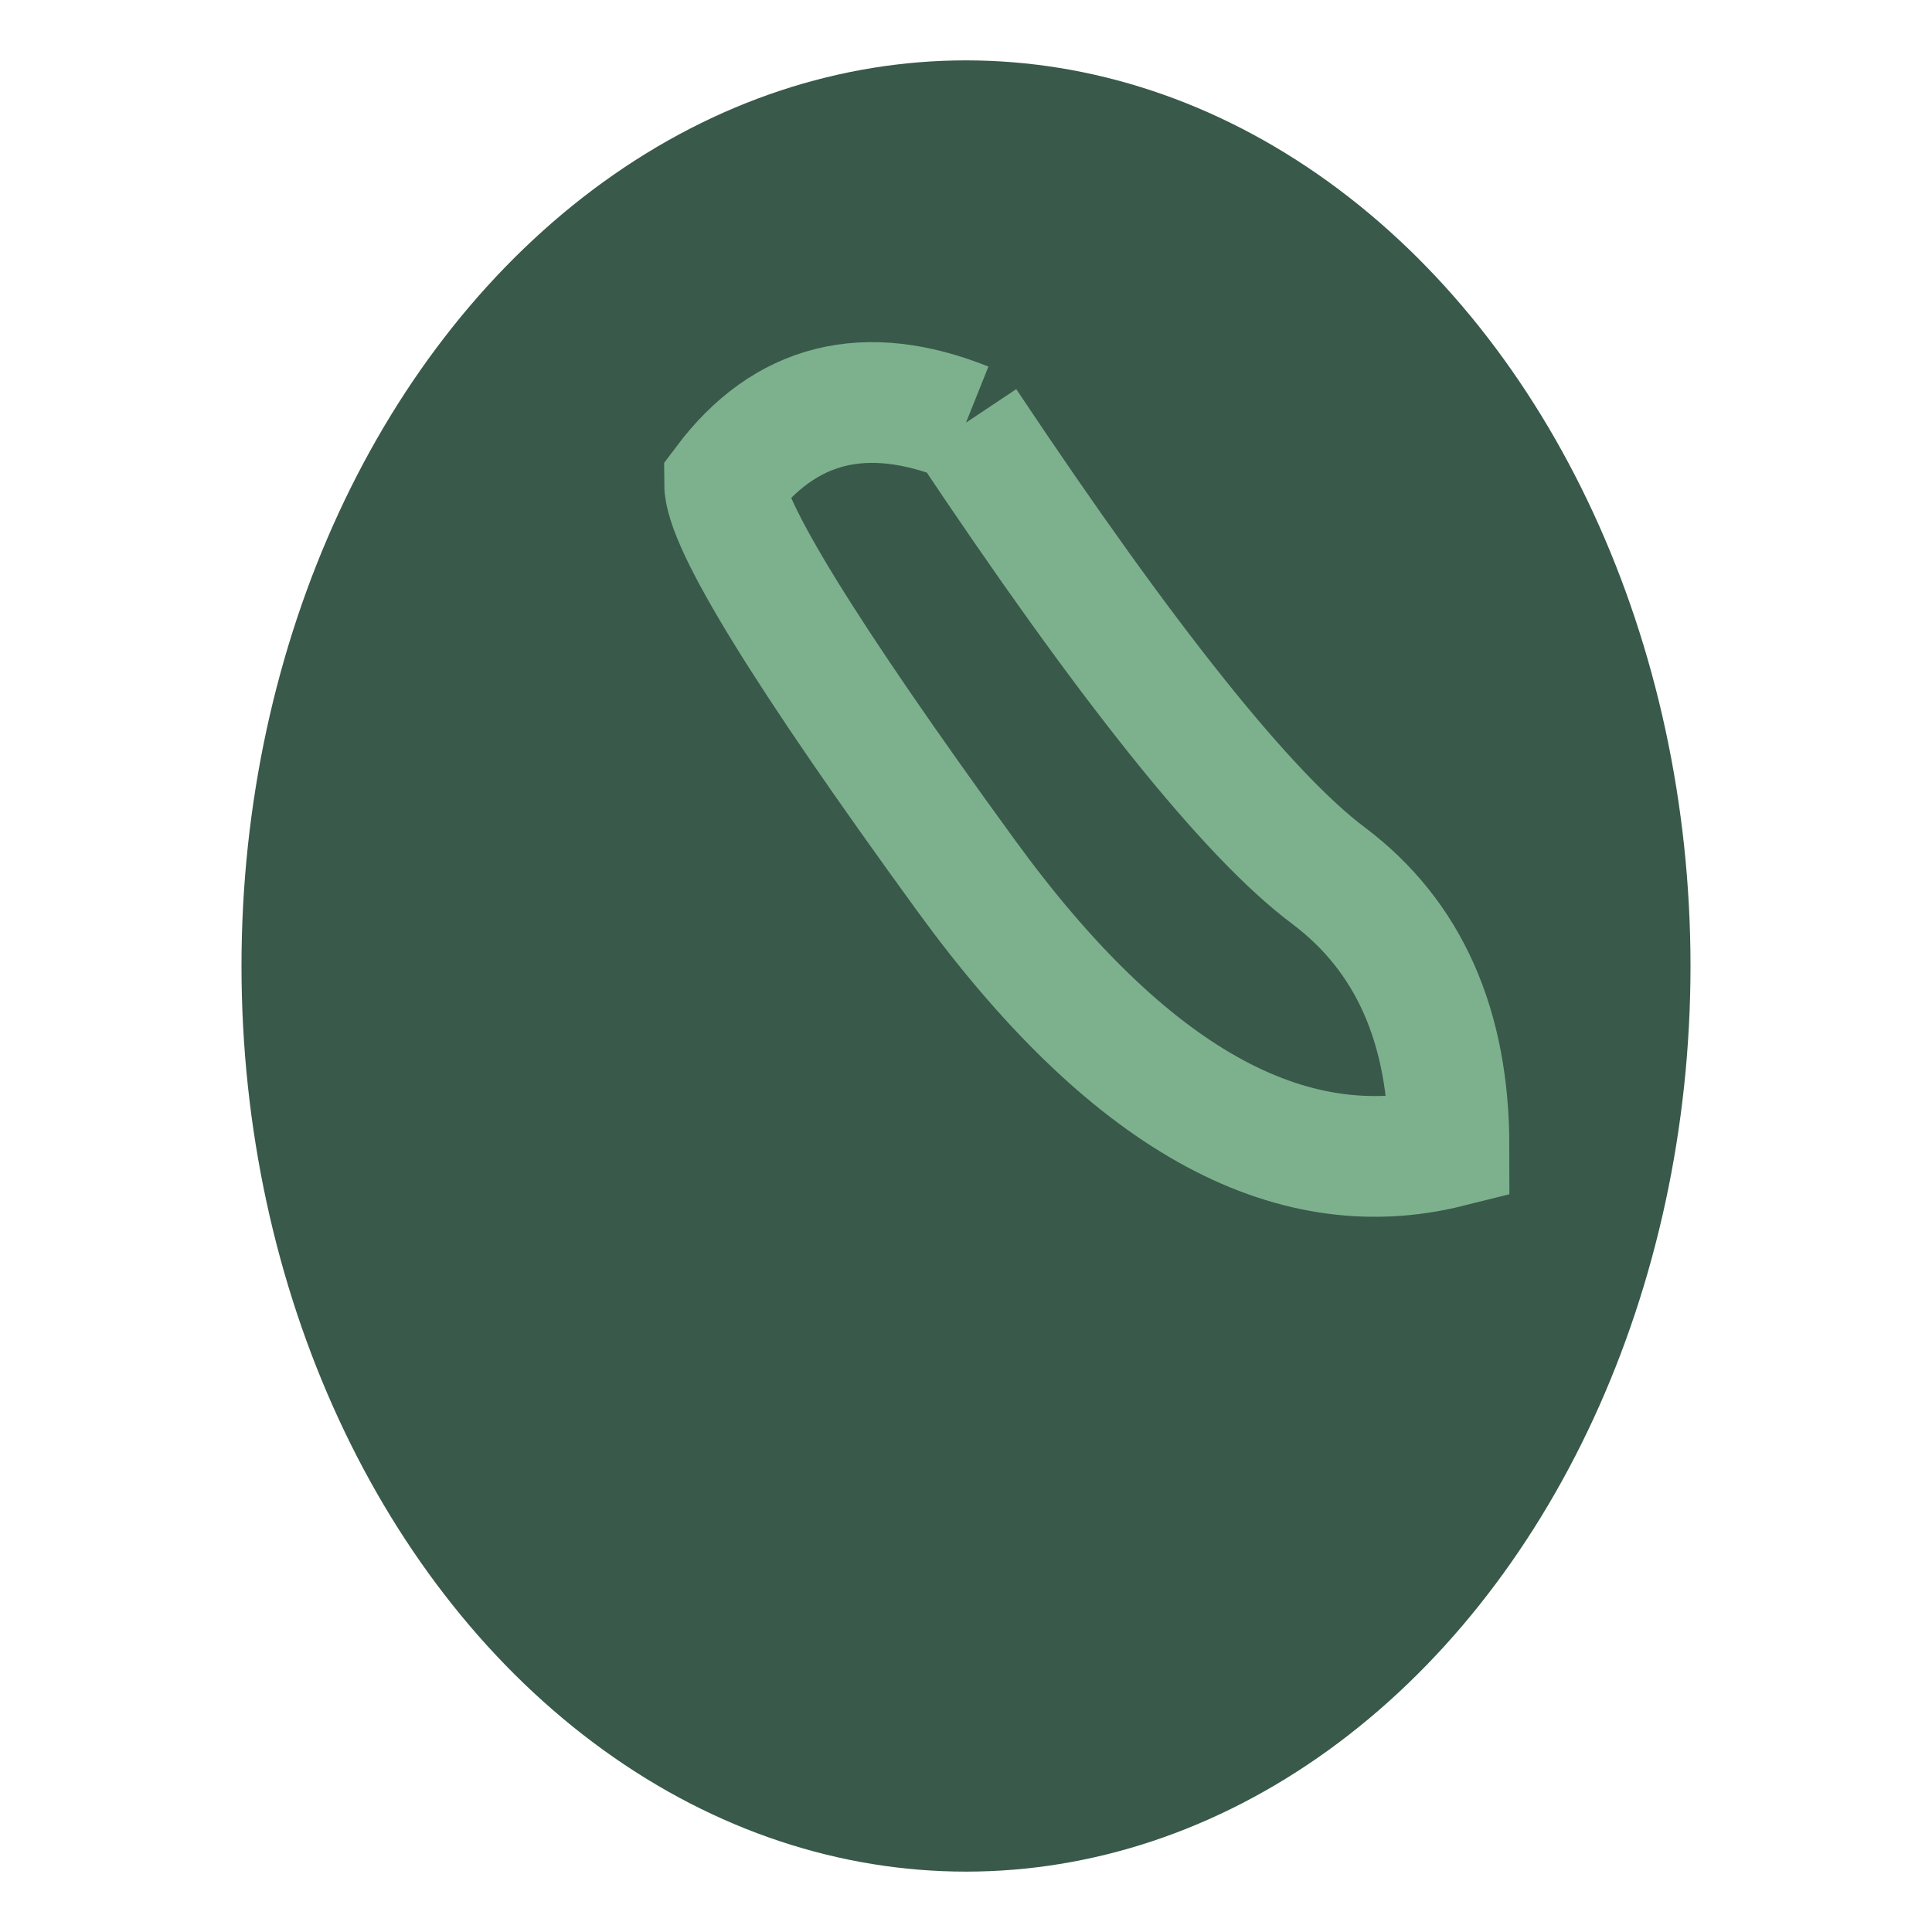
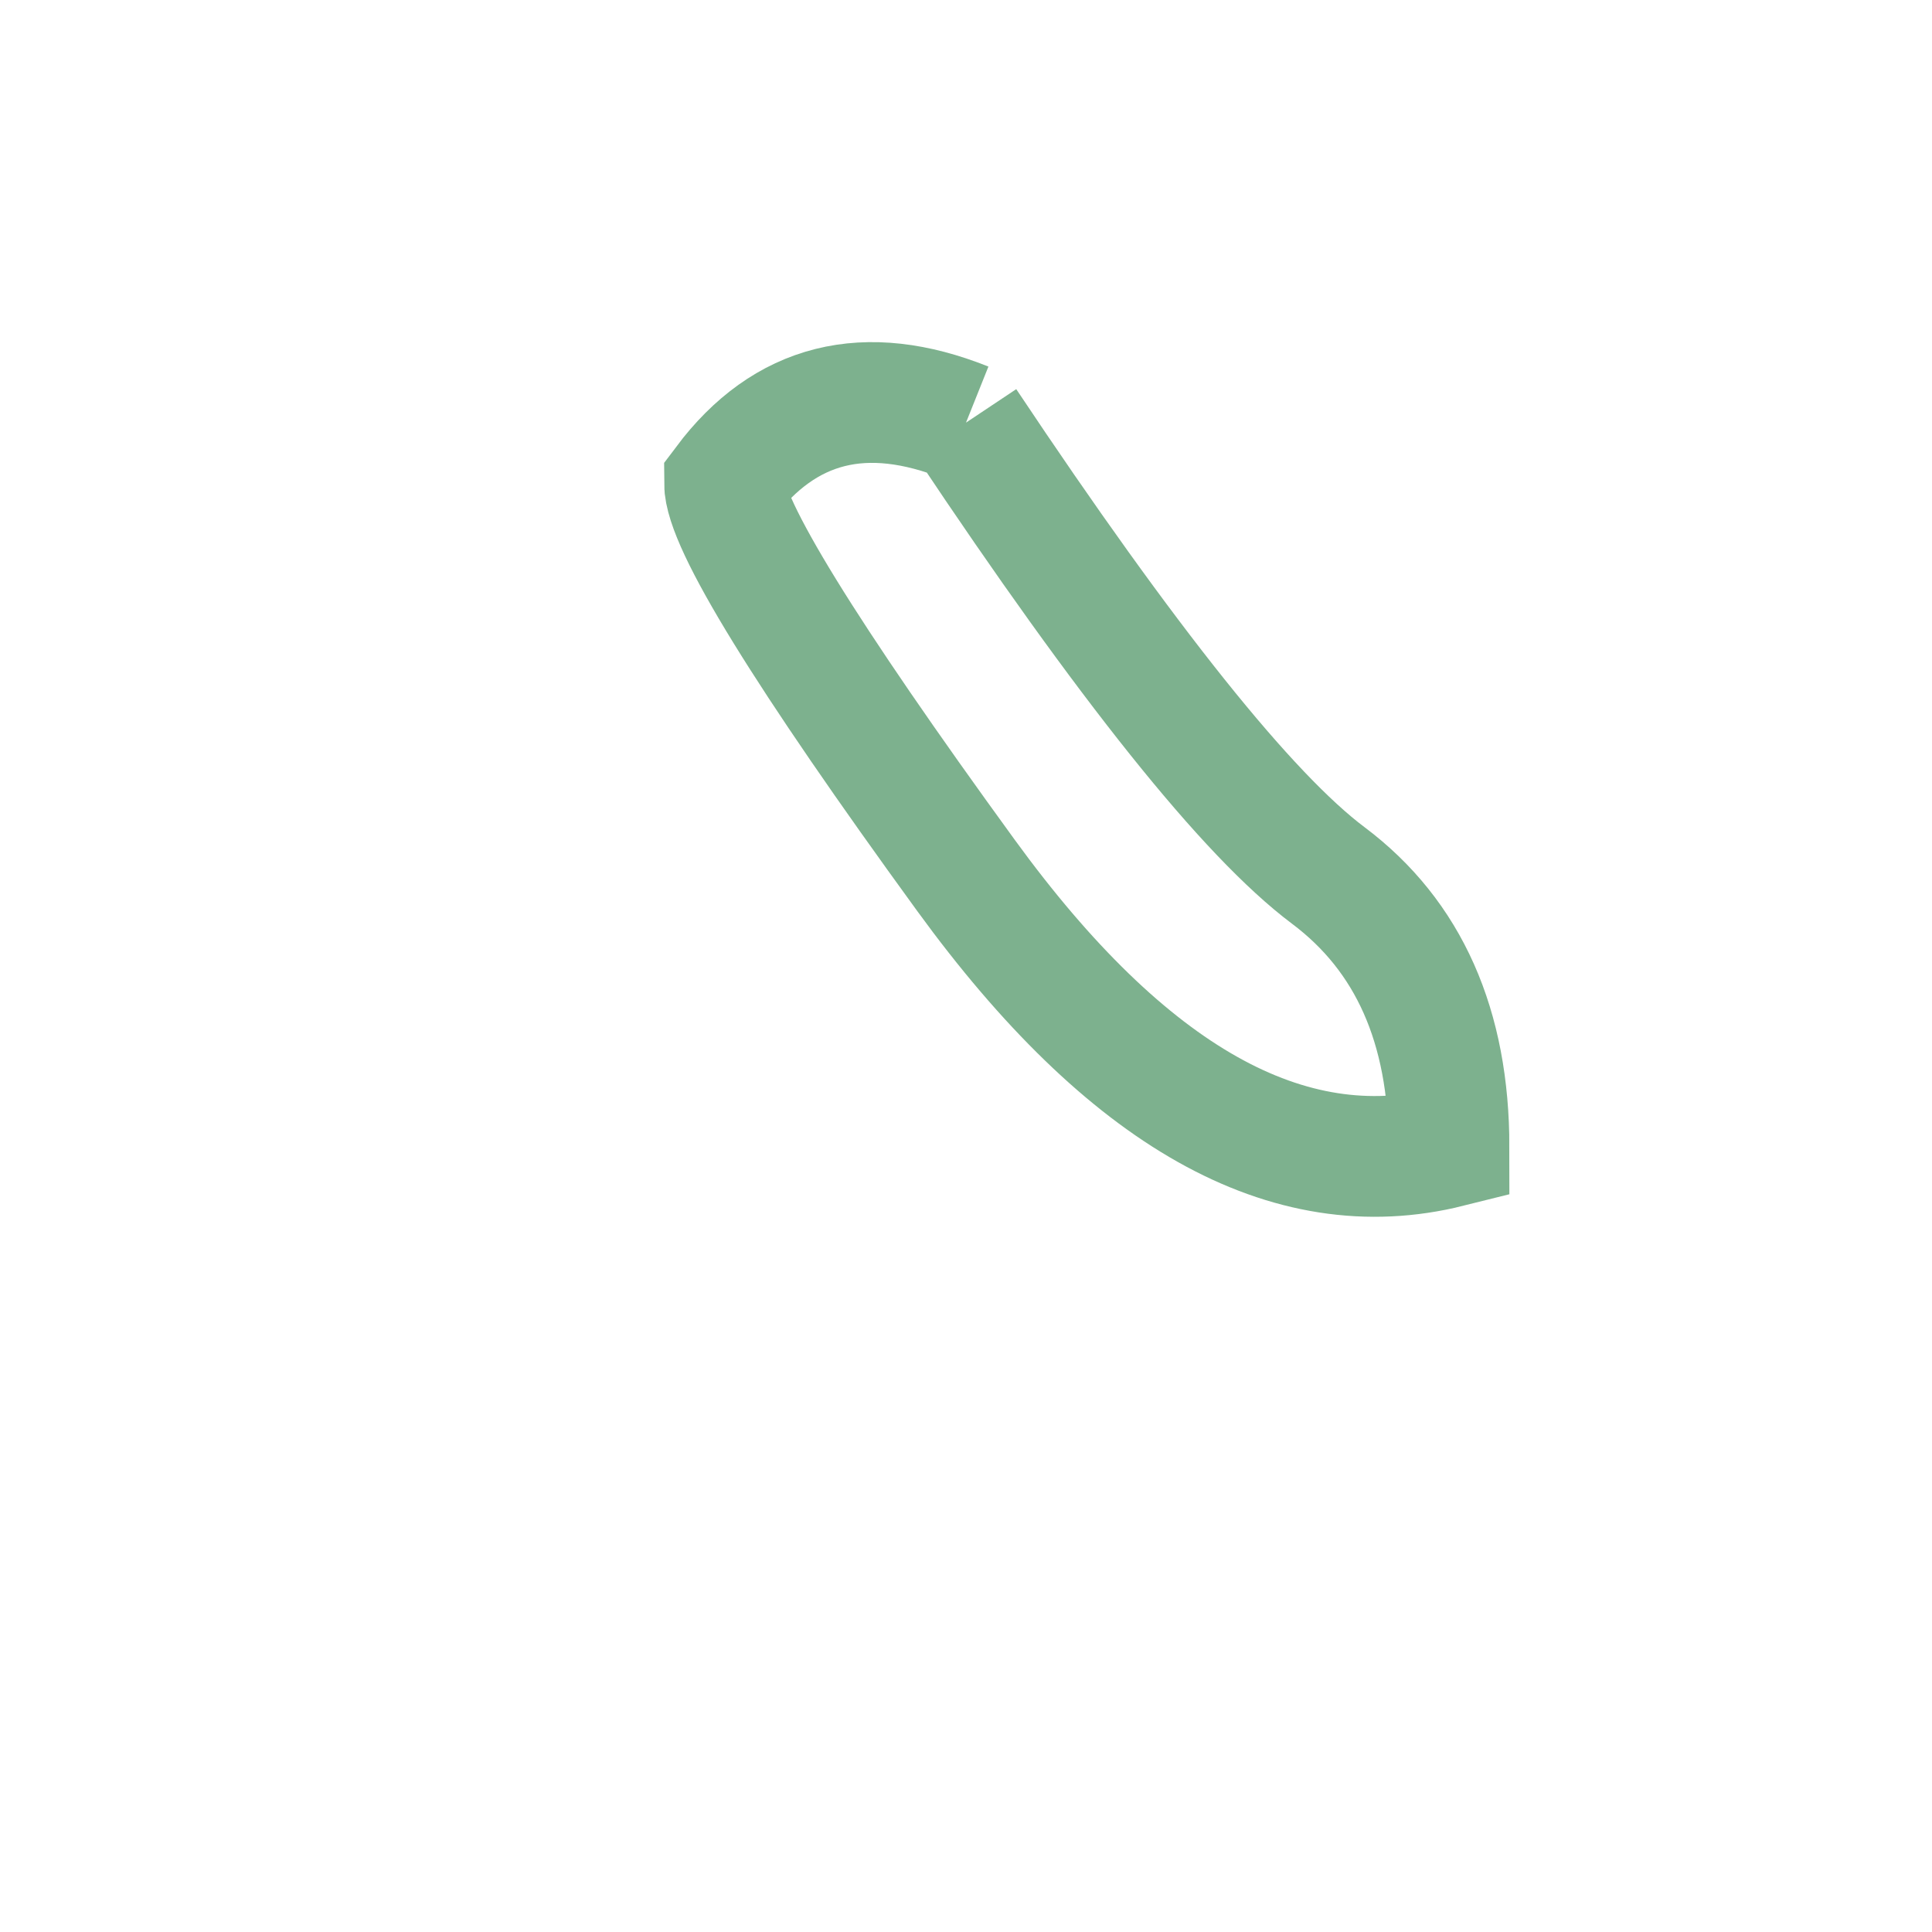
<svg xmlns="http://www.w3.org/2000/svg" width="32" height="32" viewBox="0 0 32 32">
-   <ellipse cx="16" cy="16" rx="12" ry="15" fill="#39594A" />
  <path d="M16 7q4 6 6 7.5T24 19q-4 1-8-4.5T12 8q1.5-2 4-1" fill="none" stroke="#7DB18E" stroke-width="2" />
</svg>